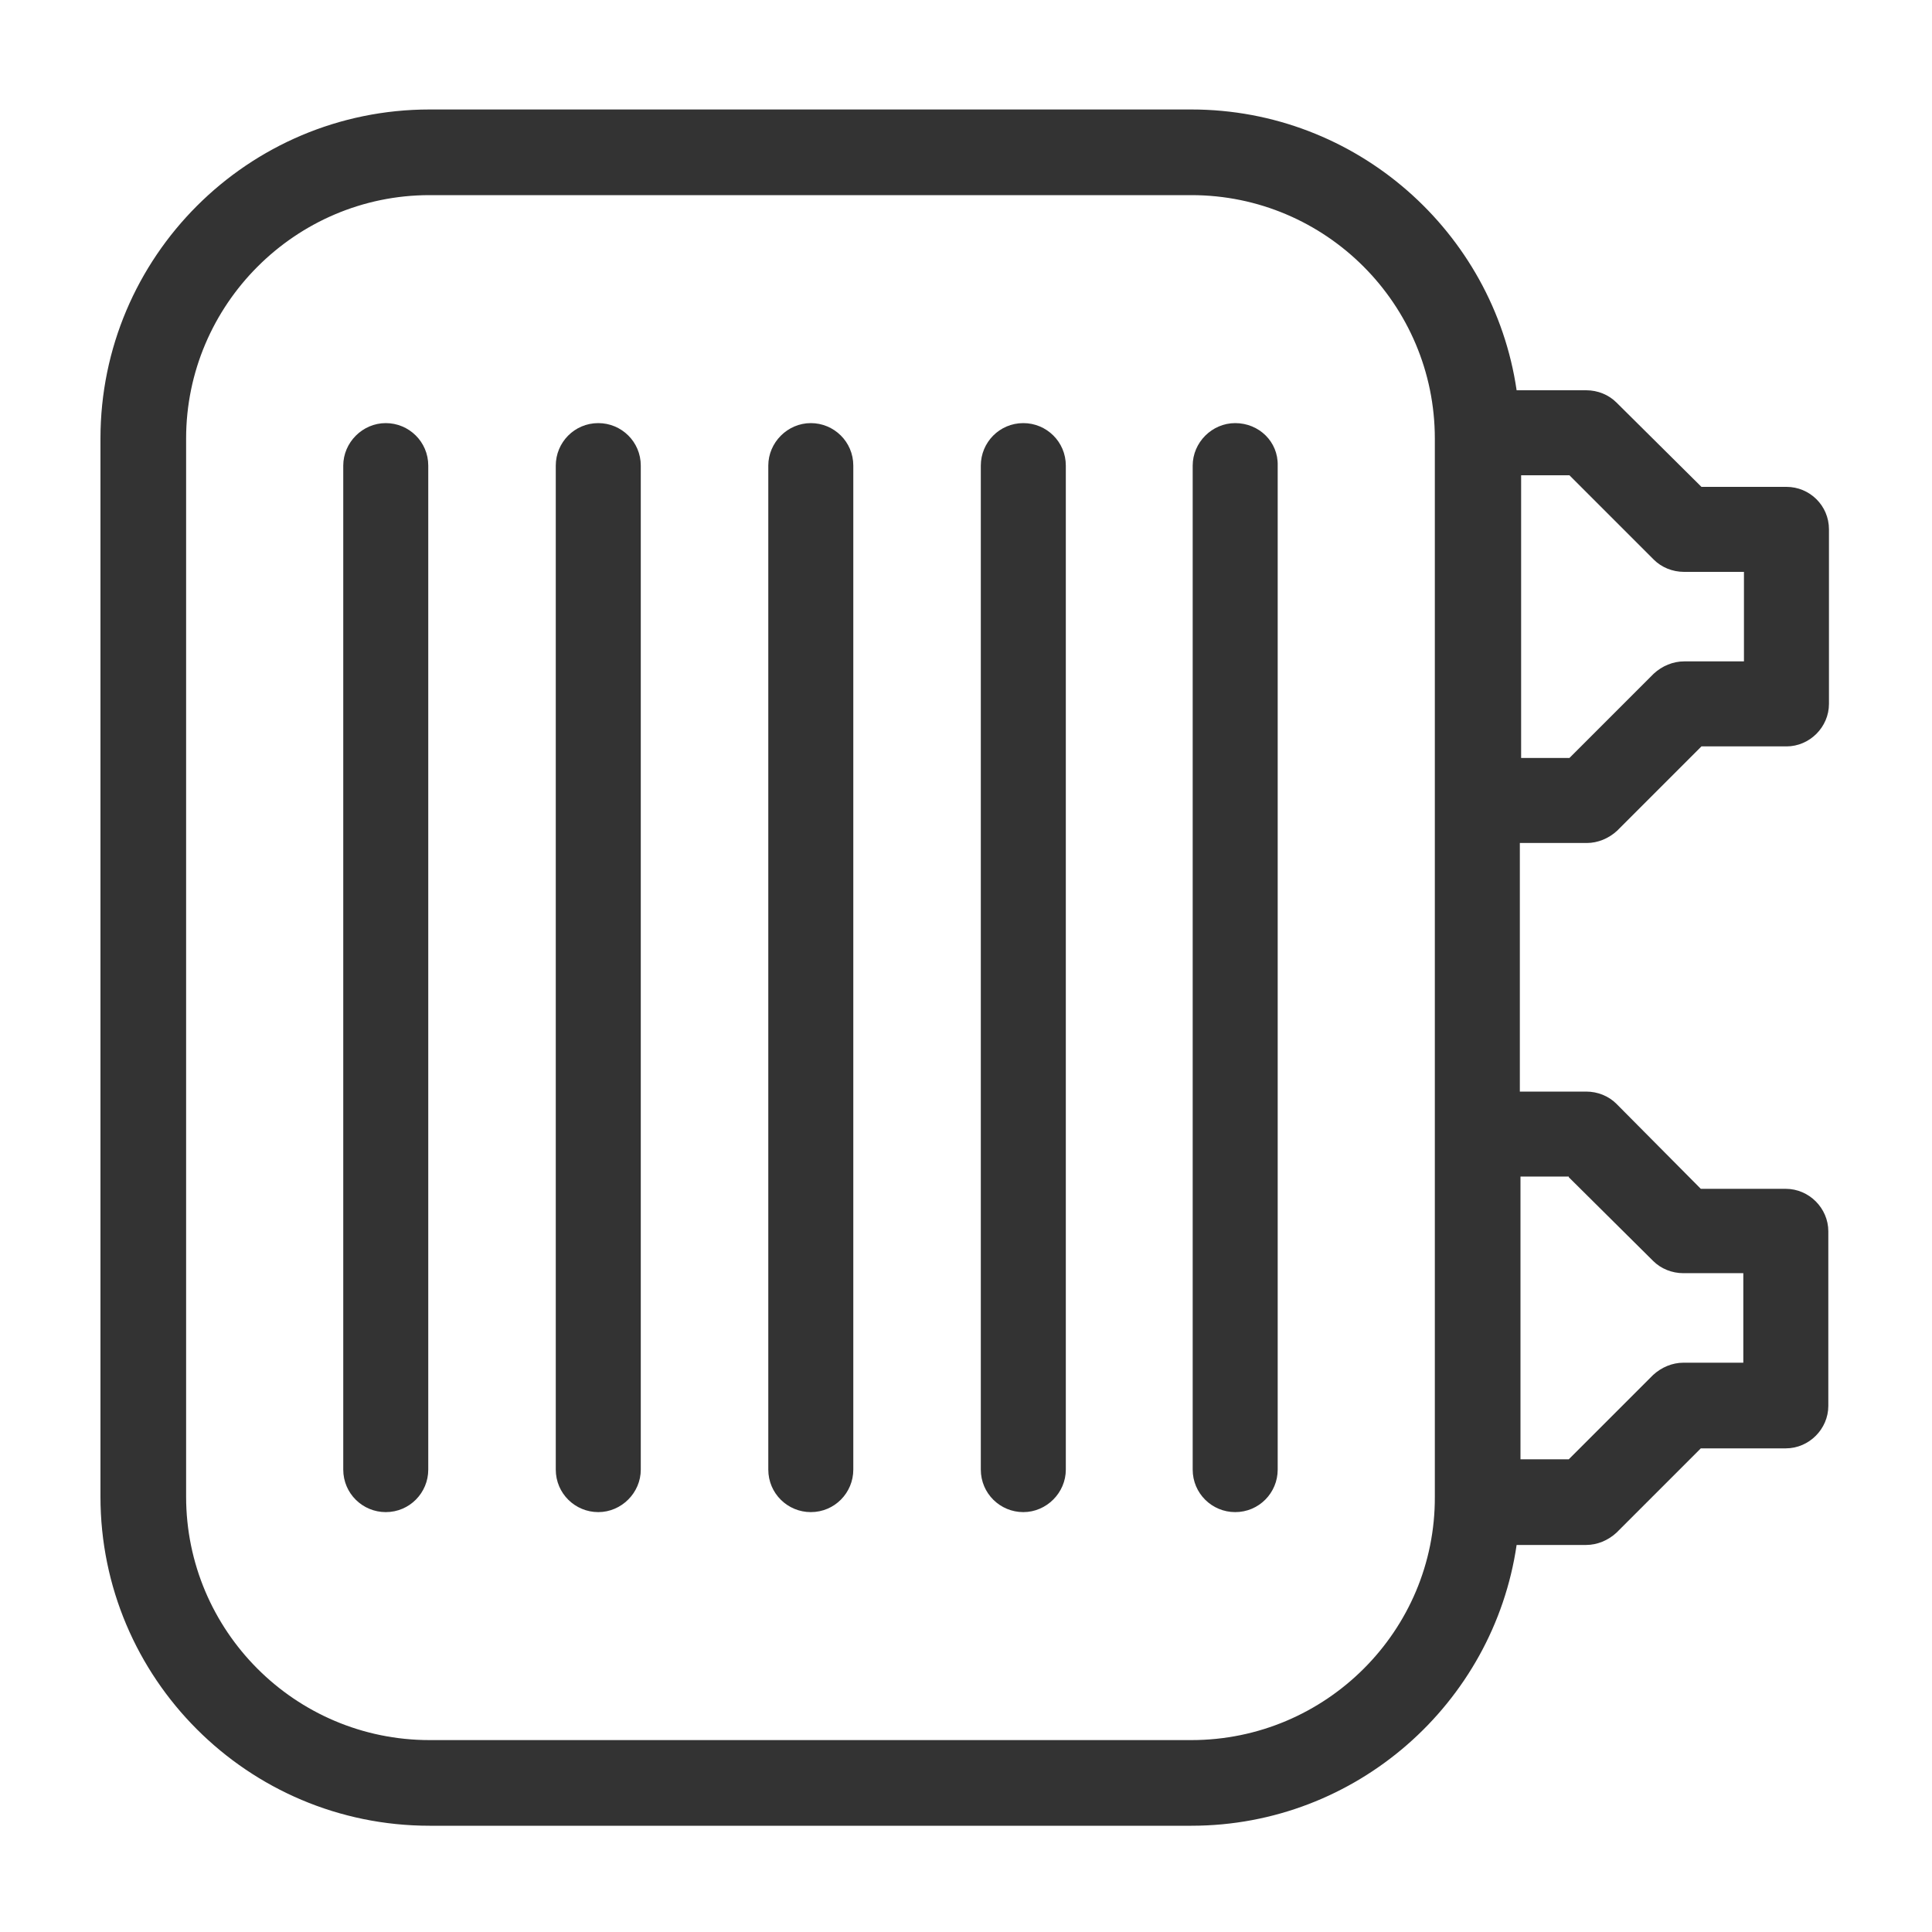
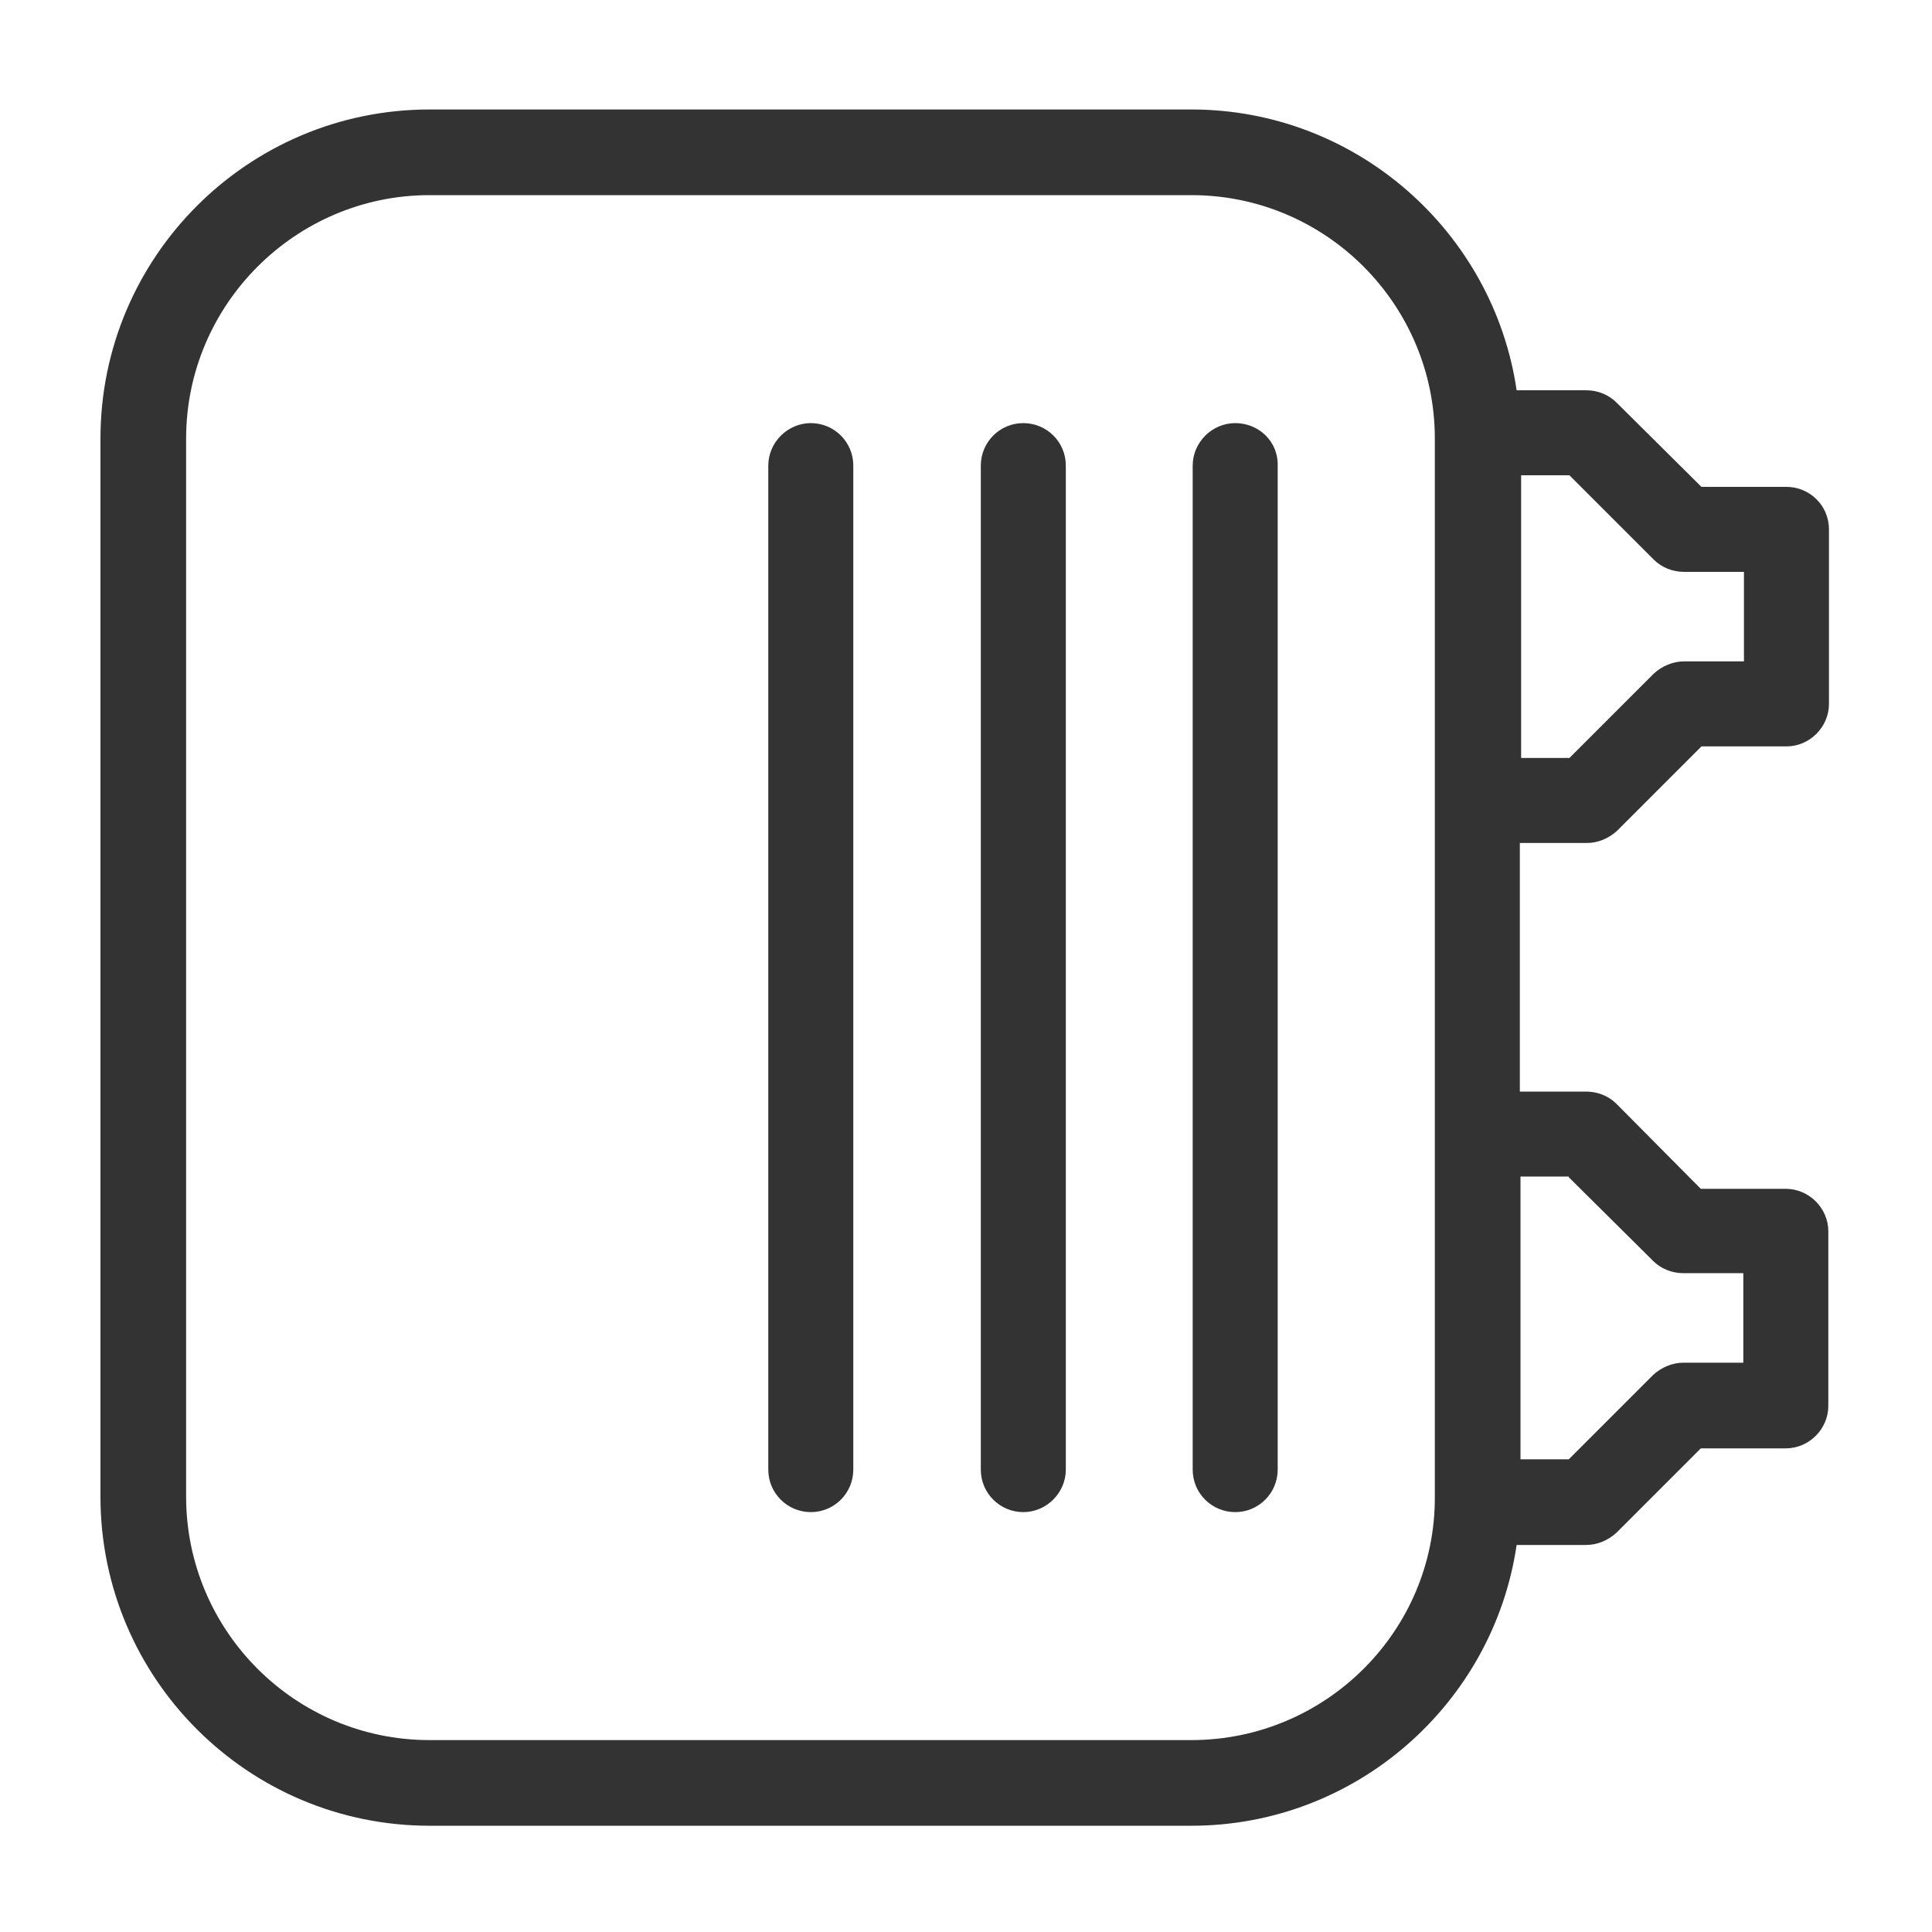
<svg xmlns="http://www.w3.org/2000/svg" version="1.1" id="Ebene_1" x="0px" y="0px" viewBox="0 0 300 300" style="enable-background:new 0 0 300 300;" xml:space="preserve">
  <style type="text/css">
	.st0{fill:#333333;}
</style>
  <g>
    <path class="st0" d="M246.4,130.9c1.7,0,3.4-0.7,4.7-1.9l13.1-13.1h13.2c3.6,0,6.6-3,6.6-6.6V82.2c0-3.7-3-6.6-6.6-6.6h-13.2   L251,62.5c-1.2-1.2-2.9-1.9-4.7-1.9h-10.8C231.9,36,210.6,17,185,17H66.7c-28.2,0-51.1,22.9-51.1,51.1v164.3   c0,28.2,22.9,51.1,51.1,51.1H185c25.6,0,46.9-19,50.5-43.6h10.8c1.7,0,3.4-0.7,4.7-1.9l13.1-13.1h13.2c3.6,0,6.6-3,6.6-6.6v-27.1   c0-3.6-3-6.6-6.6-6.6h-13.2L251,171.4c-1.2-1.2-2.9-1.9-4.7-1.9h-10.3v-38.6H246.4z M256.8,86.9c1.2,1.2,2.9,1.9,4.7,1.9h9.3v13.9   h-9.3c-1.7,0-3.4,0.7-4.7,1.9l-13.1,13.1h-7.5V73.8h7.5L256.8,86.9z M185,270.2H66.7c-20.9,0-37.8-17-37.8-37.8V68.1   c0-20.8,17-37.8,37.8-37.8H185c20.9,0,37.8,17,37.8,37.8v164.3C222.9,253.2,205.9,270.2,185,270.2z M243.6,182.8l13.1,13   c1.2,1.2,2.9,1.9,4.7,1.9h9.3v13.9h-9.3c-1.7,0-3.4,0.7-4.7,1.9l-13.1,13.1h-7.5v-43.9H243.6z" />
-     <path class="st0" d="M59.9,65.7c-3.6,0-6.6,3-6.6,6.6v155.9c0,3.7,3,6.6,6.6,6.6c3.7,0,6.6-3,6.6-6.6V72.3   C66.5,68.6,63.5,65.7,59.9,65.7z" />
-     <path class="st0" d="M92.9,65.7c-3.7,0-6.6,3-6.6,6.6v155.9c0,3.7,3,6.6,6.6,6.6c3.6,0,6.6-3,6.6-6.6V72.3   C99.5,68.6,96.5,65.7,92.9,65.7z" />
    <path class="st0" d="M125.9,65.7c-3.6,0-6.6,3-6.6,6.6v155.9c0,3.7,3,6.6,6.6,6.6c3.7,0,6.6-3,6.6-6.6V72.3   C132.5,68.6,129.5,65.7,125.9,65.7z" />
    <path class="st0" d="M158.9,65.7c-3.7,0-6.6,3-6.6,6.6v155.9c0,3.7,3,6.6,6.6,6.6c3.6,0,6.6-3,6.6-6.6V72.3   C165.5,68.6,162.5,65.7,158.9,65.7z" />
    <path class="st0" d="M191.8,65.7c-3.6,0-6.6,3-6.6,6.6v155.9c0,3.7,3,6.6,6.6,6.6c3.7,0,6.6-3,6.6-6.6V72.3   C198.5,68.6,195.5,65.7,191.8,65.7z" />
  </g>
</svg>